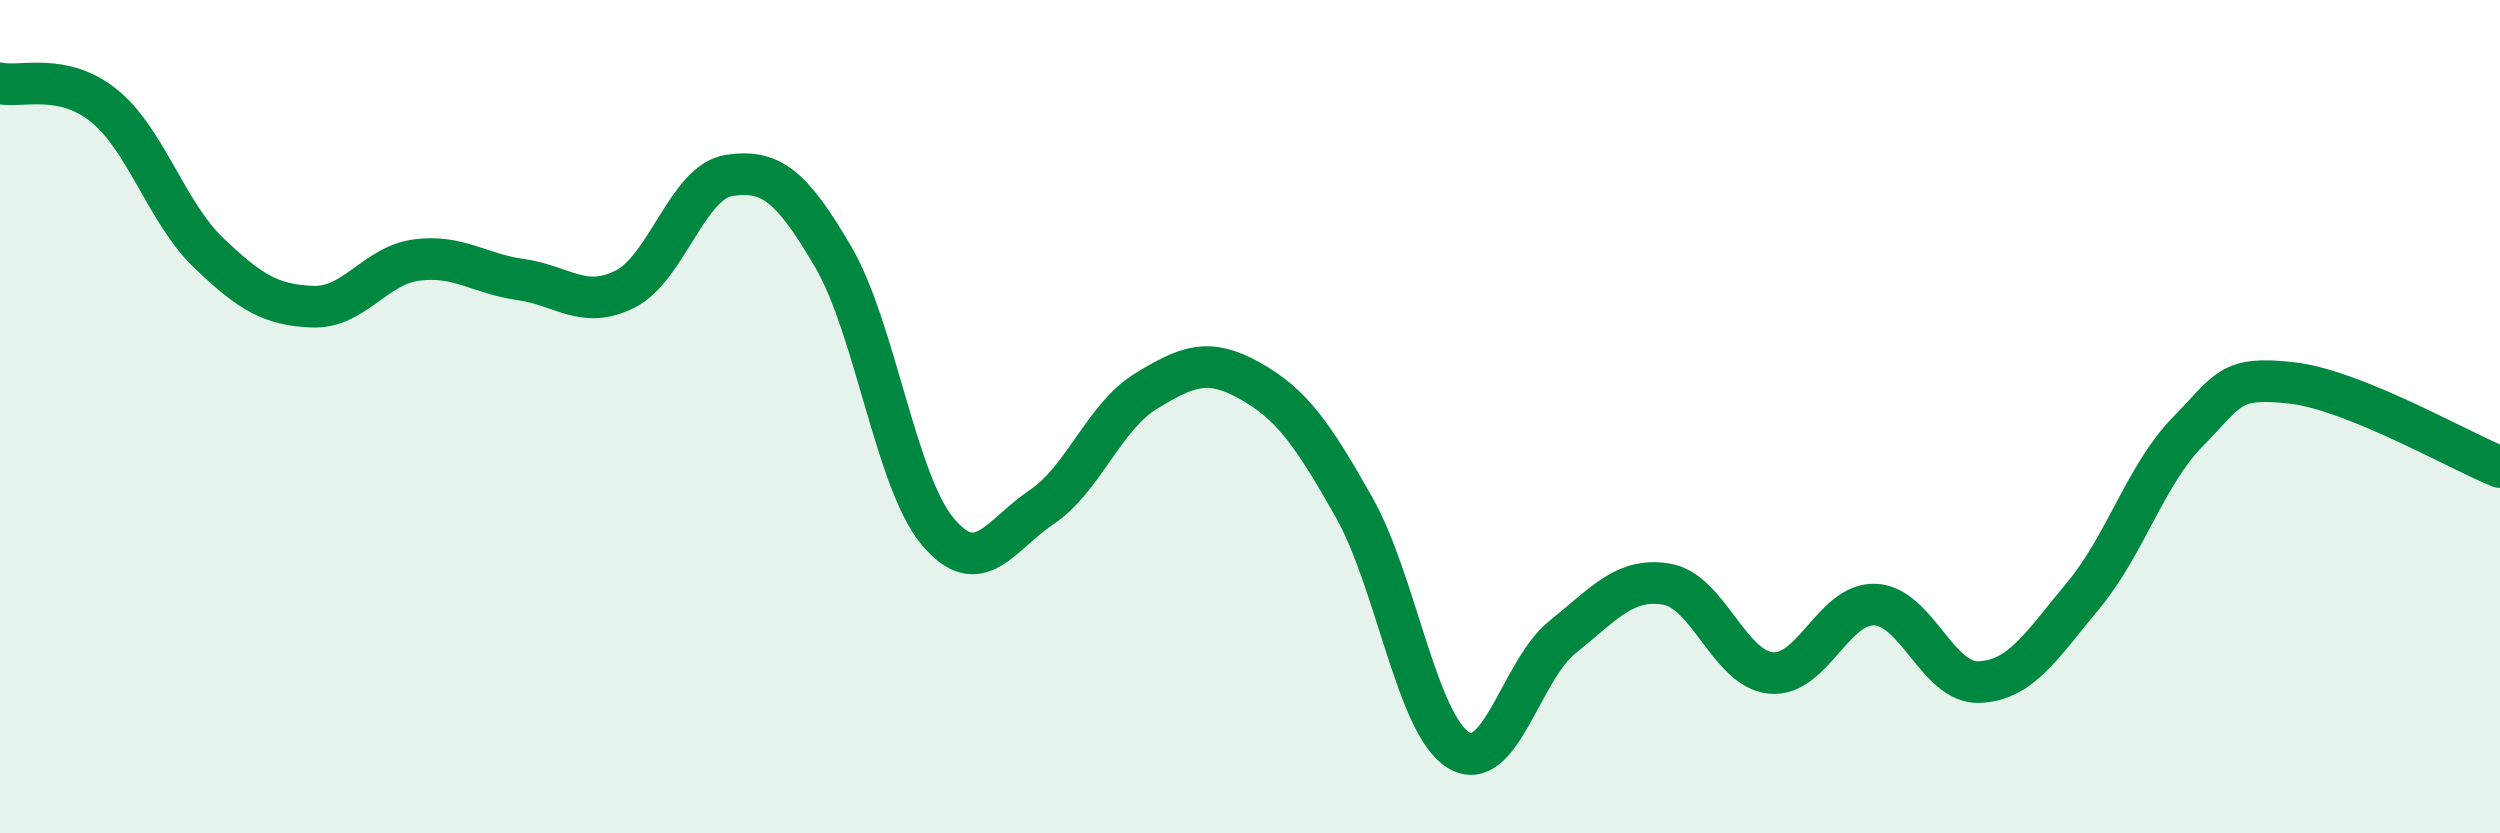
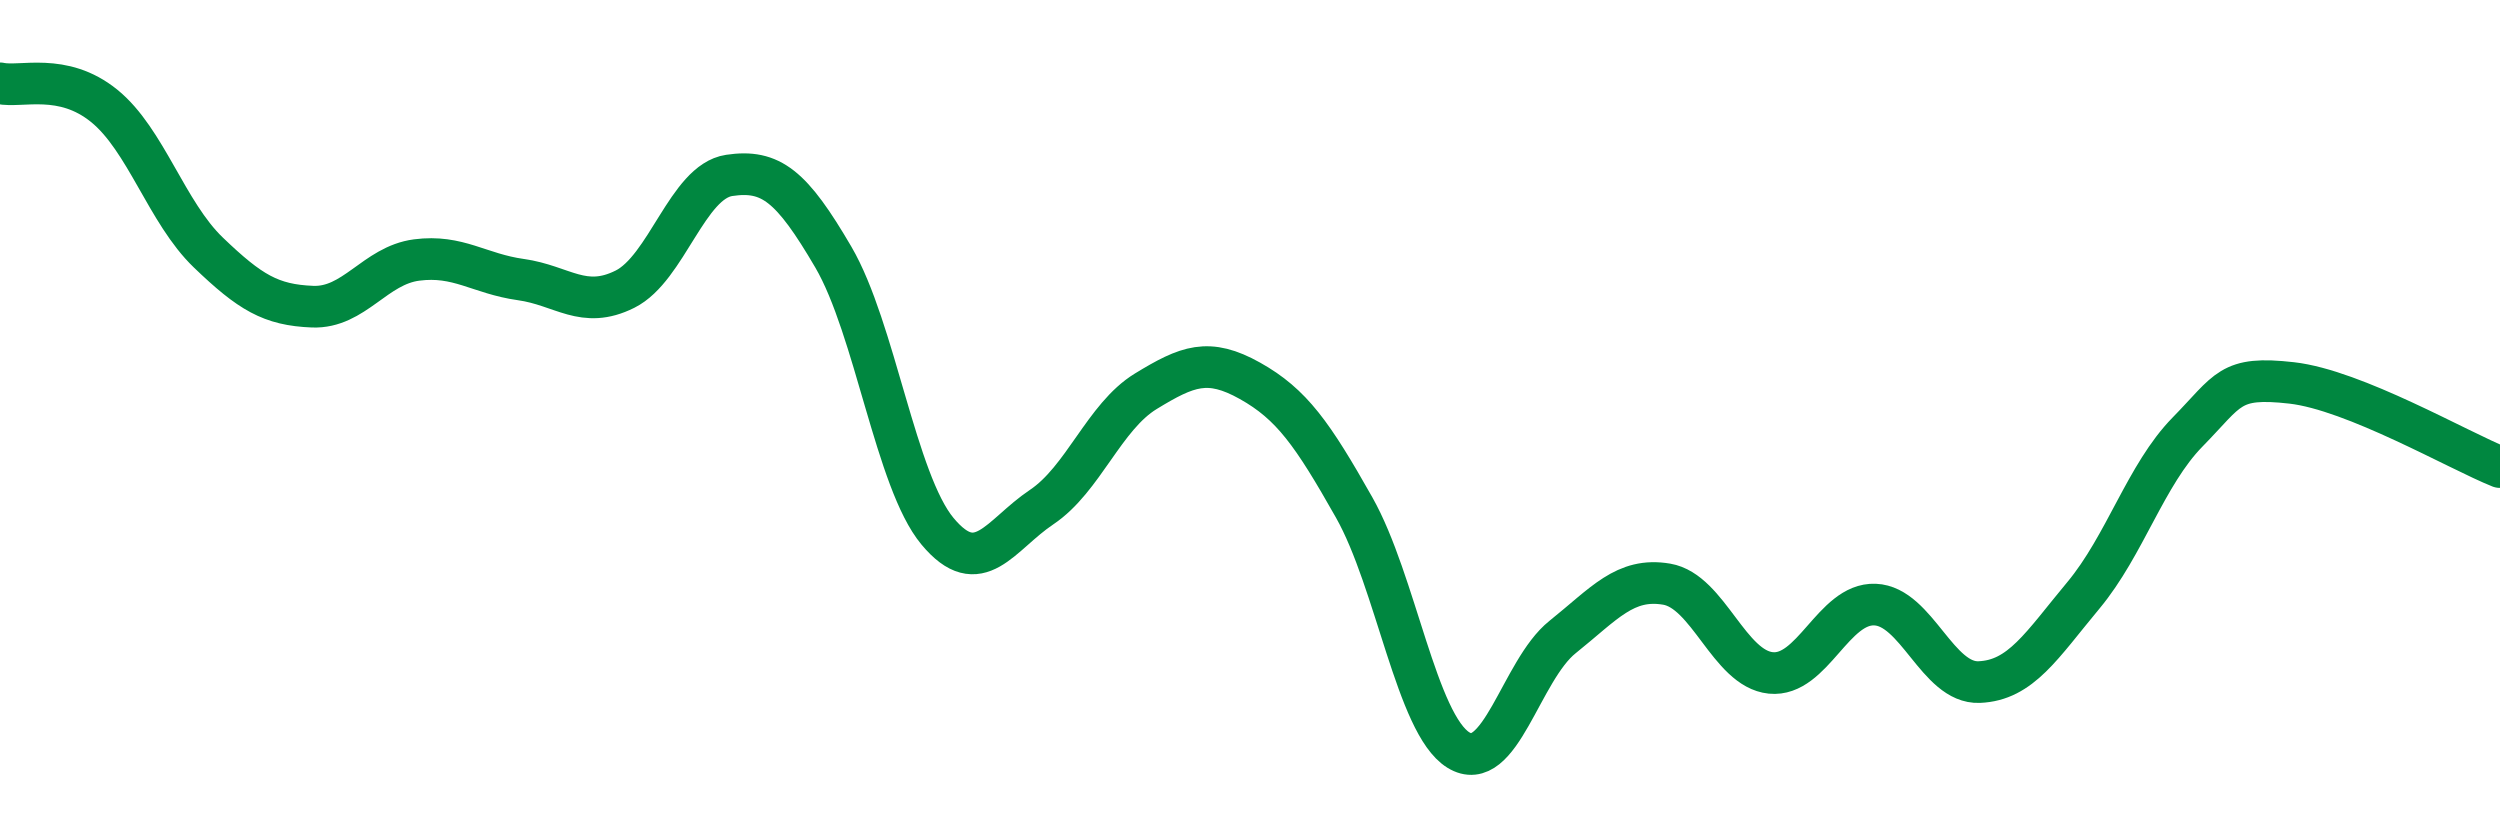
<svg xmlns="http://www.w3.org/2000/svg" width="60" height="20" viewBox="0 0 60 20">
-   <path d="M 0,2 C 0.5,2.11 1.5,1.73 2.5,2.54 C 3.5,3.35 4,5.1 5,6.06 C 6,7.02 6.5,7.32 7.5,7.36 C 8.5,7.4 9,6.37 10,6.24 C 11,6.11 11.5,6.57 12.5,6.71 C 13.5,6.85 14,7.44 15,6.94 C 16,6.44 16.5,4.36 17.5,4.21 C 18.5,4.06 19,4.46 20,6.17 C 21,7.88 21.5,11.55 22.5,12.75 C 23.5,13.95 24,12.84 25,12.17 C 26,11.5 26.5,10 27.5,9.39 C 28.5,8.78 29,8.58 30,9.14 C 31,9.7 31.5,10.41 32.5,12.18 C 33.5,13.95 34,17.38 35,18 C 36,18.62 36.5,16.09 37.5,15.29 C 38.5,14.49 39,13.85 40,14.02 C 41,14.19 41.5,16.05 42.5,16.15 C 43.5,16.25 44,14.47 45,14.51 C 46,14.55 46.5,16.41 47.5,16.37 C 48.5,16.33 49,15.49 50,14.29 C 51,13.09 51.5,11.39 52.5,10.37 C 53.5,9.35 53.5,9.02 55,9.19 C 56.5,9.36 59,10.81 60,11.21L60 20L0 20Z" fill="#008740" opacity="0.1" stroke-linecap="round" stroke-linejoin="round" />
  <path d="M 0,2 C 0.5,2.11 1.5,1.73 2.5,2.54 C 3.5,3.35 4,5.1 5,6.06 C 6,7.02 6.5,7.32 7.5,7.36 C 8.5,7.4 9,6.37 10,6.24 C 11,6.11 11.5,6.57 12.5,6.71 C 13.5,6.85 14,7.44 15,6.94 C 16,6.44 16.5,4.36 17.5,4.21 C 18.5,4.06 19,4.46 20,6.17 C 21,7.88 21.5,11.55 22.5,12.75 C 23.5,13.95 24,12.84 25,12.17 C 26,11.5 26.5,10 27.5,9.39 C 28.5,8.78 29,8.58 30,9.14 C 31,9.7 31.5,10.41 32.5,12.18 C 33.5,13.95 34,17.38 35,18 C 36,18.62 36.5,16.09 37.5,15.29 C 38.5,14.49 39,13.85 40,14.02 C 41,14.19 41.5,16.05 42.5,16.15 C 43.5,16.25 44,14.47 45,14.51 C 46,14.55 46.5,16.41 47.5,16.37 C 48.5,16.33 49,15.49 50,14.29 C 51,13.09 51.5,11.39 52.5,10.37 C 53.5,9.35 53.5,9.02 55,9.19 C 56.5,9.36 59,10.81 60,11.21" stroke="#008740" stroke-width="1" fill="none" stroke-linecap="round" stroke-linejoin="round" />
</svg>